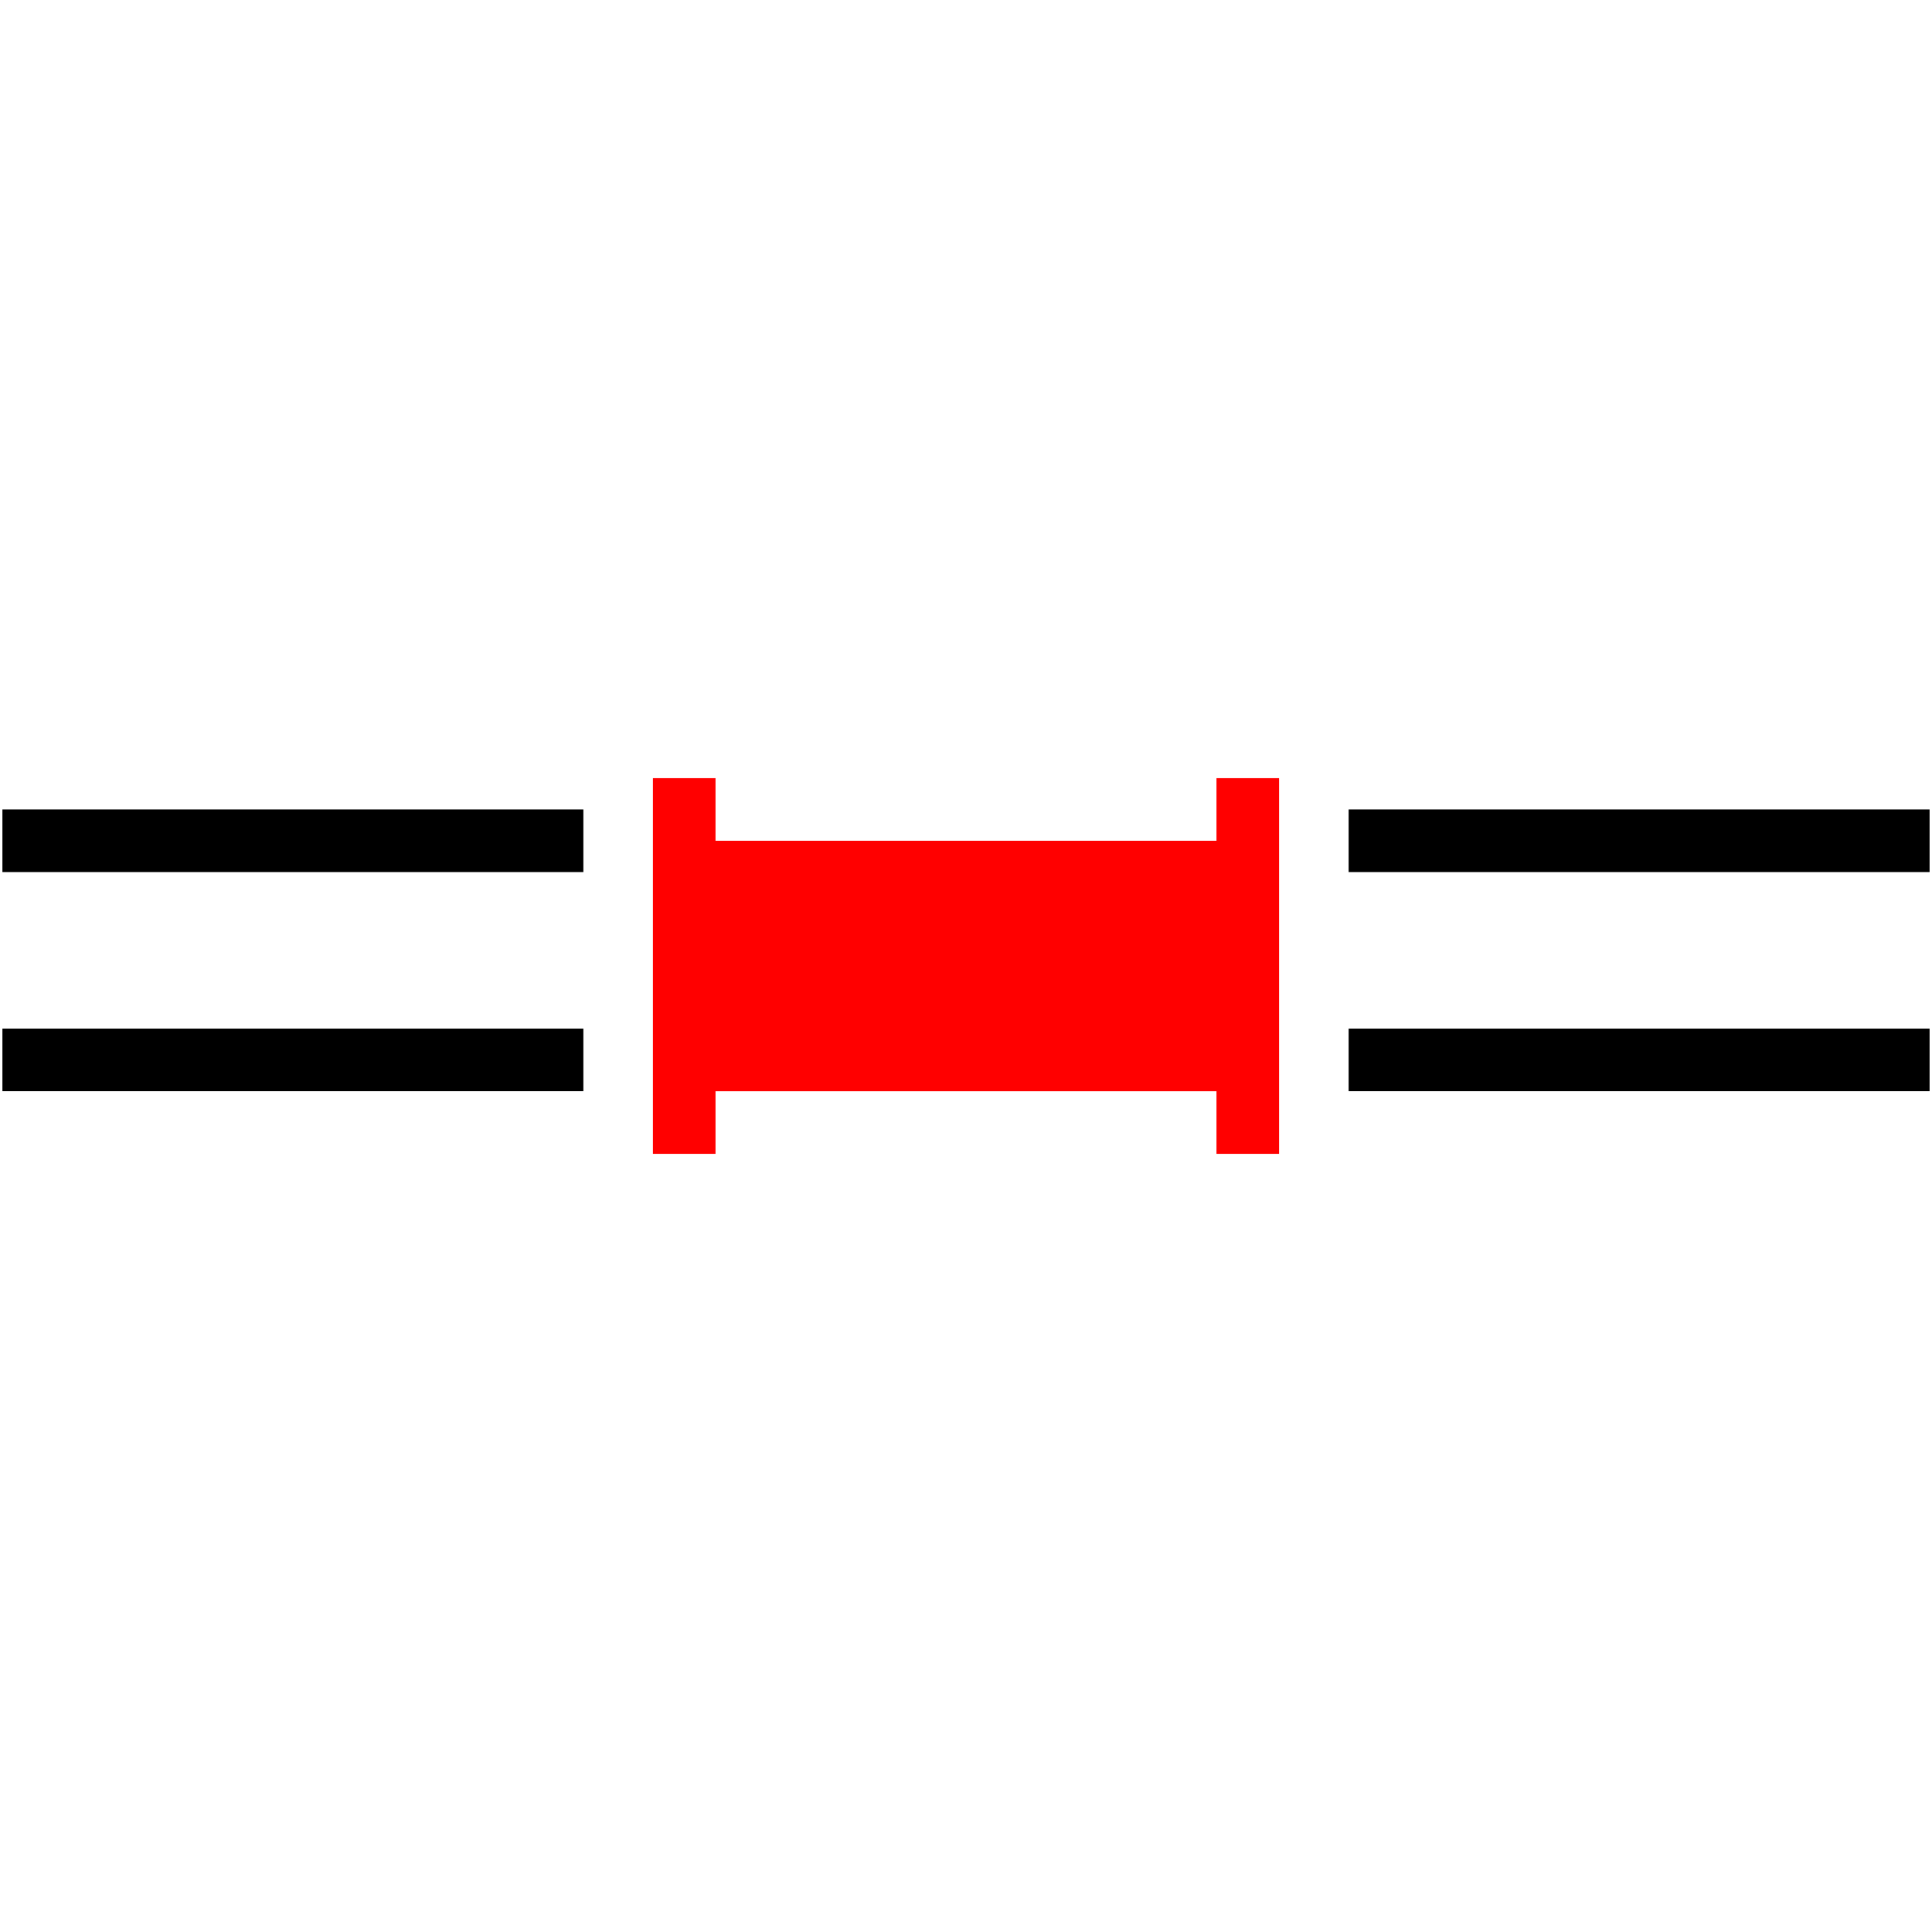
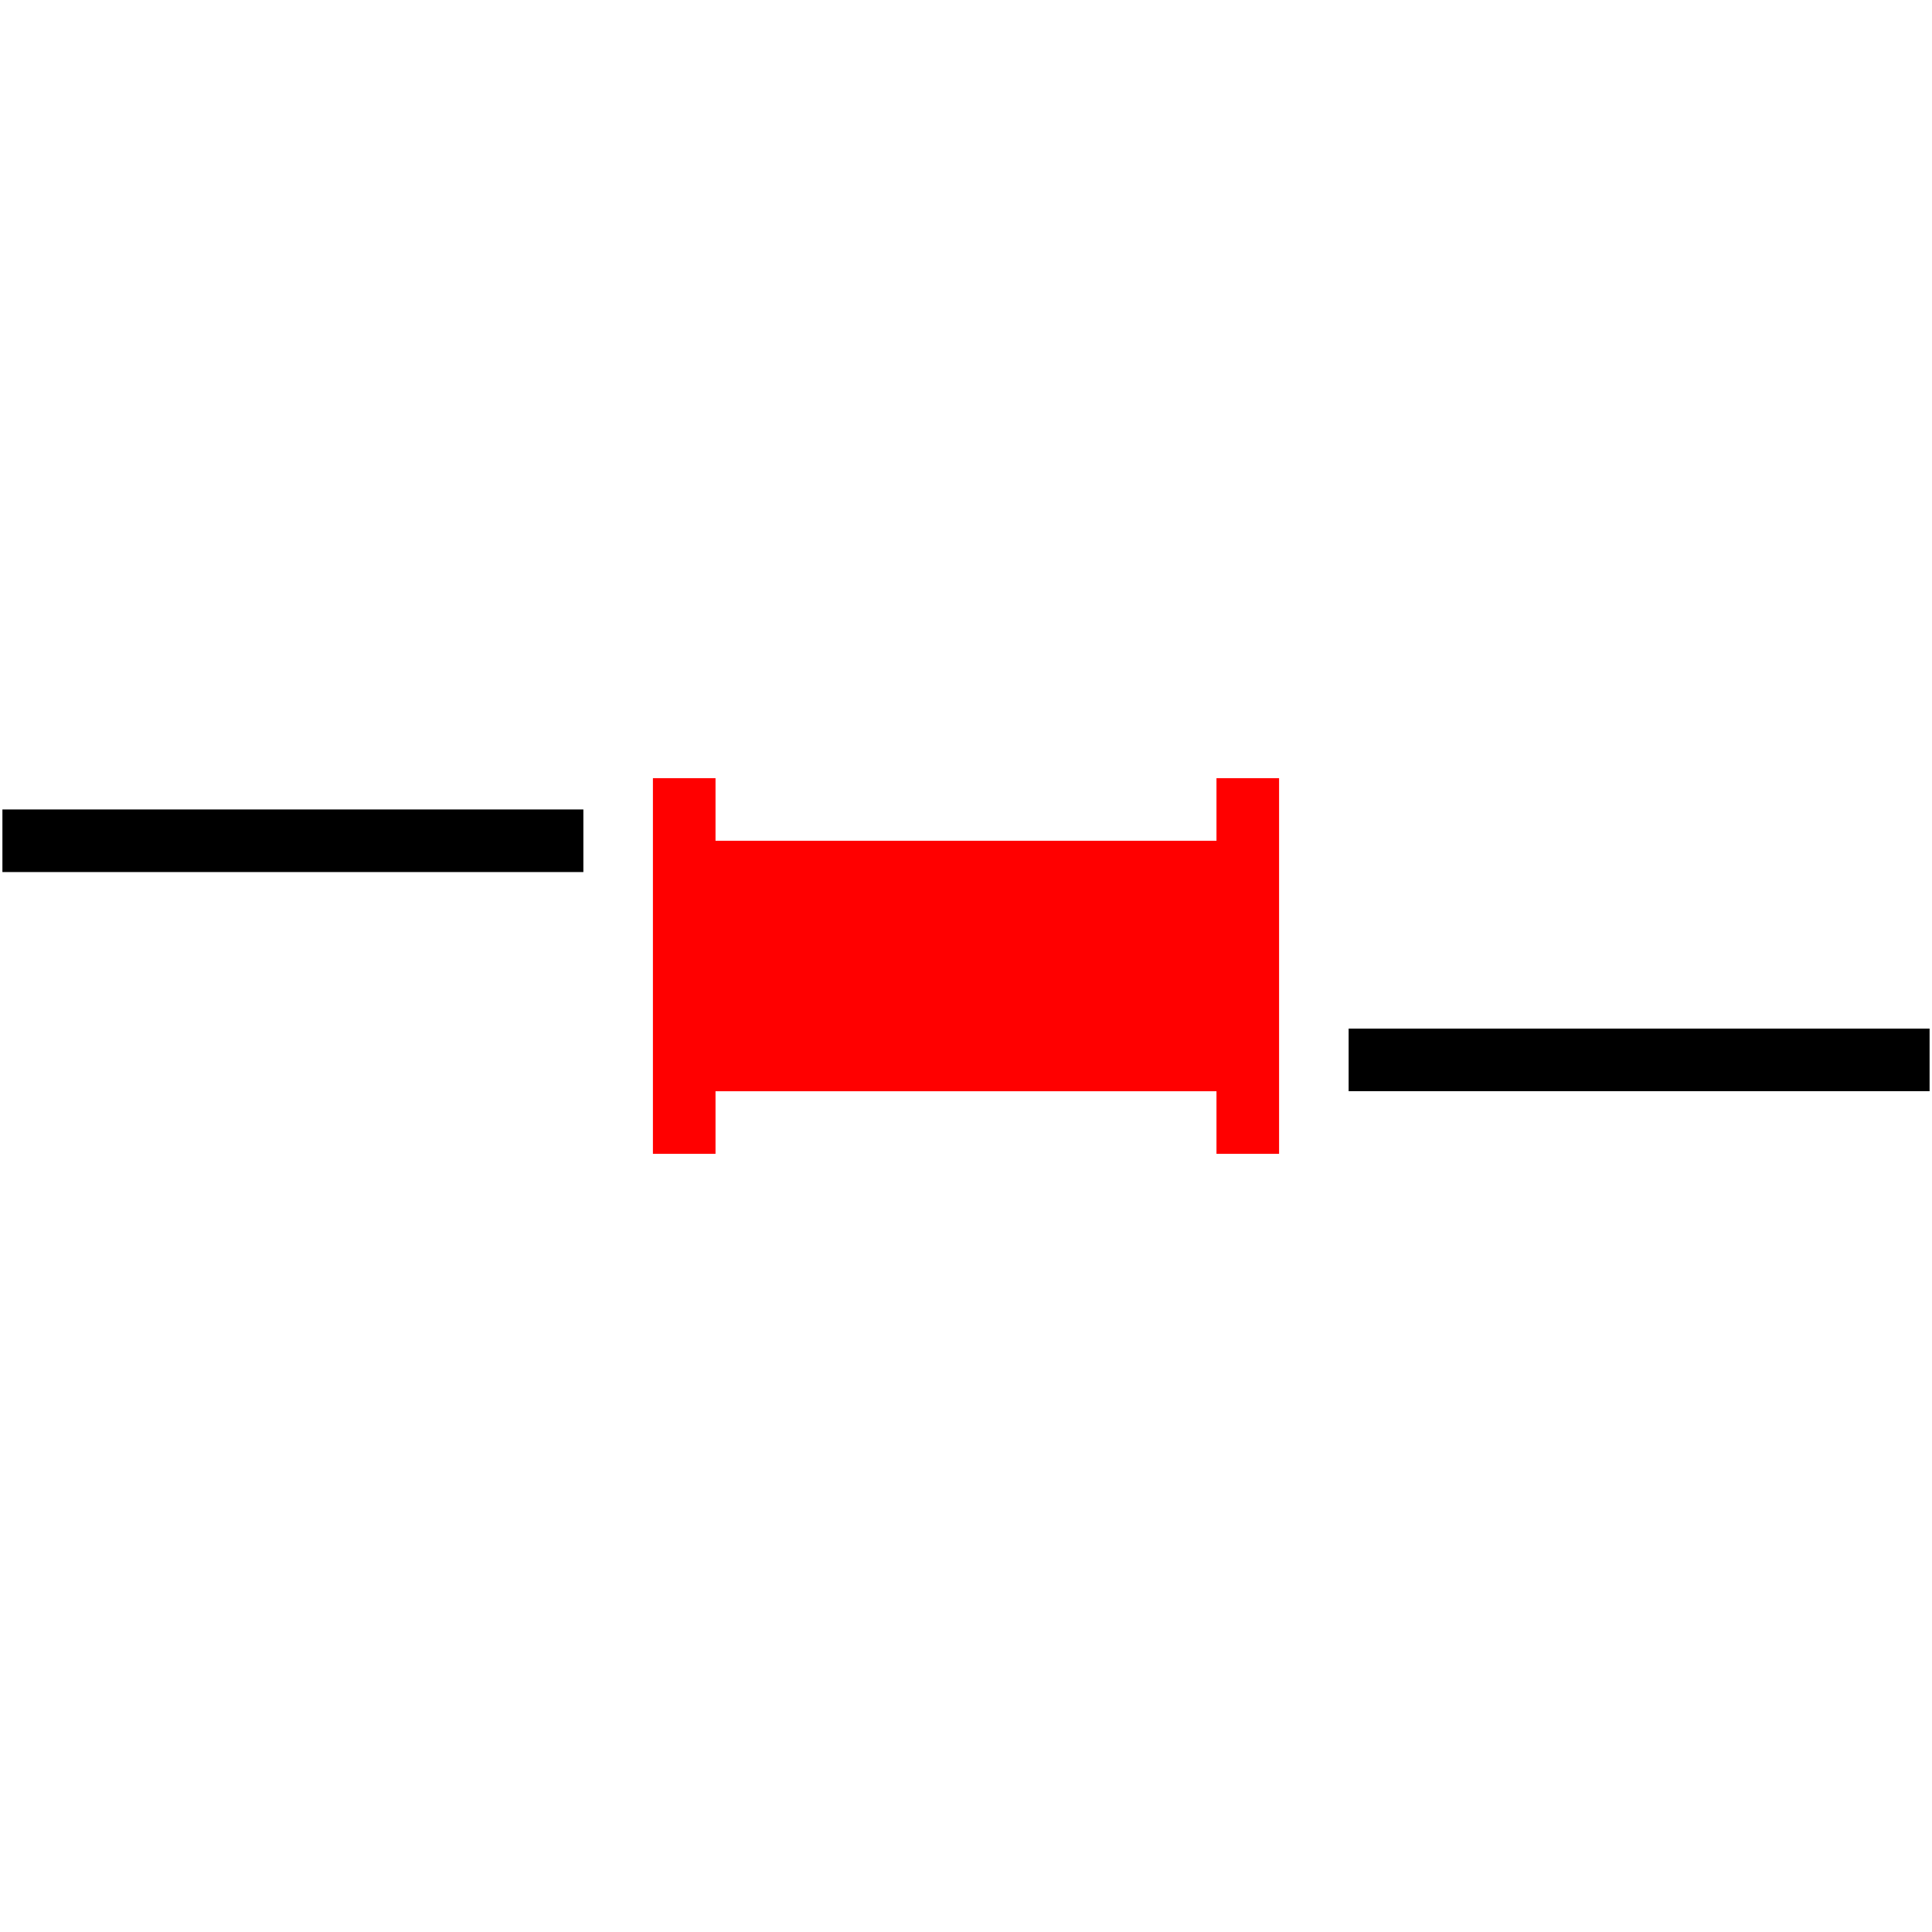
<svg xmlns="http://www.w3.org/2000/svg" id="图层_1" data-name="图层 1" viewBox="0 0 400 400">
  <defs>
    <style>.cls-1{fill:red;}</style>
  </defs>
  <rect x="0.5" y="167.59" width="120.28" height="12.96" />
-   <rect x="0.5" y="212.96" width="120.28" height="12.96" />
-   <rect x="279.22" y="167.59" width="120.28" height="12.96" />
  <rect x="279.22" y="212.96" width="120.28" height="12.96" />
  <polygon class="cls-1" points="251.86 174.07 148.14 174.07 148.14 161.11 135.18 161.11 135.18 238.89 148.14 238.89 148.14 225.93 251.86 225.93 251.86 238.89 264.82 238.89 264.82 161.11 251.86 161.11 251.86 174.07" />
</svg>